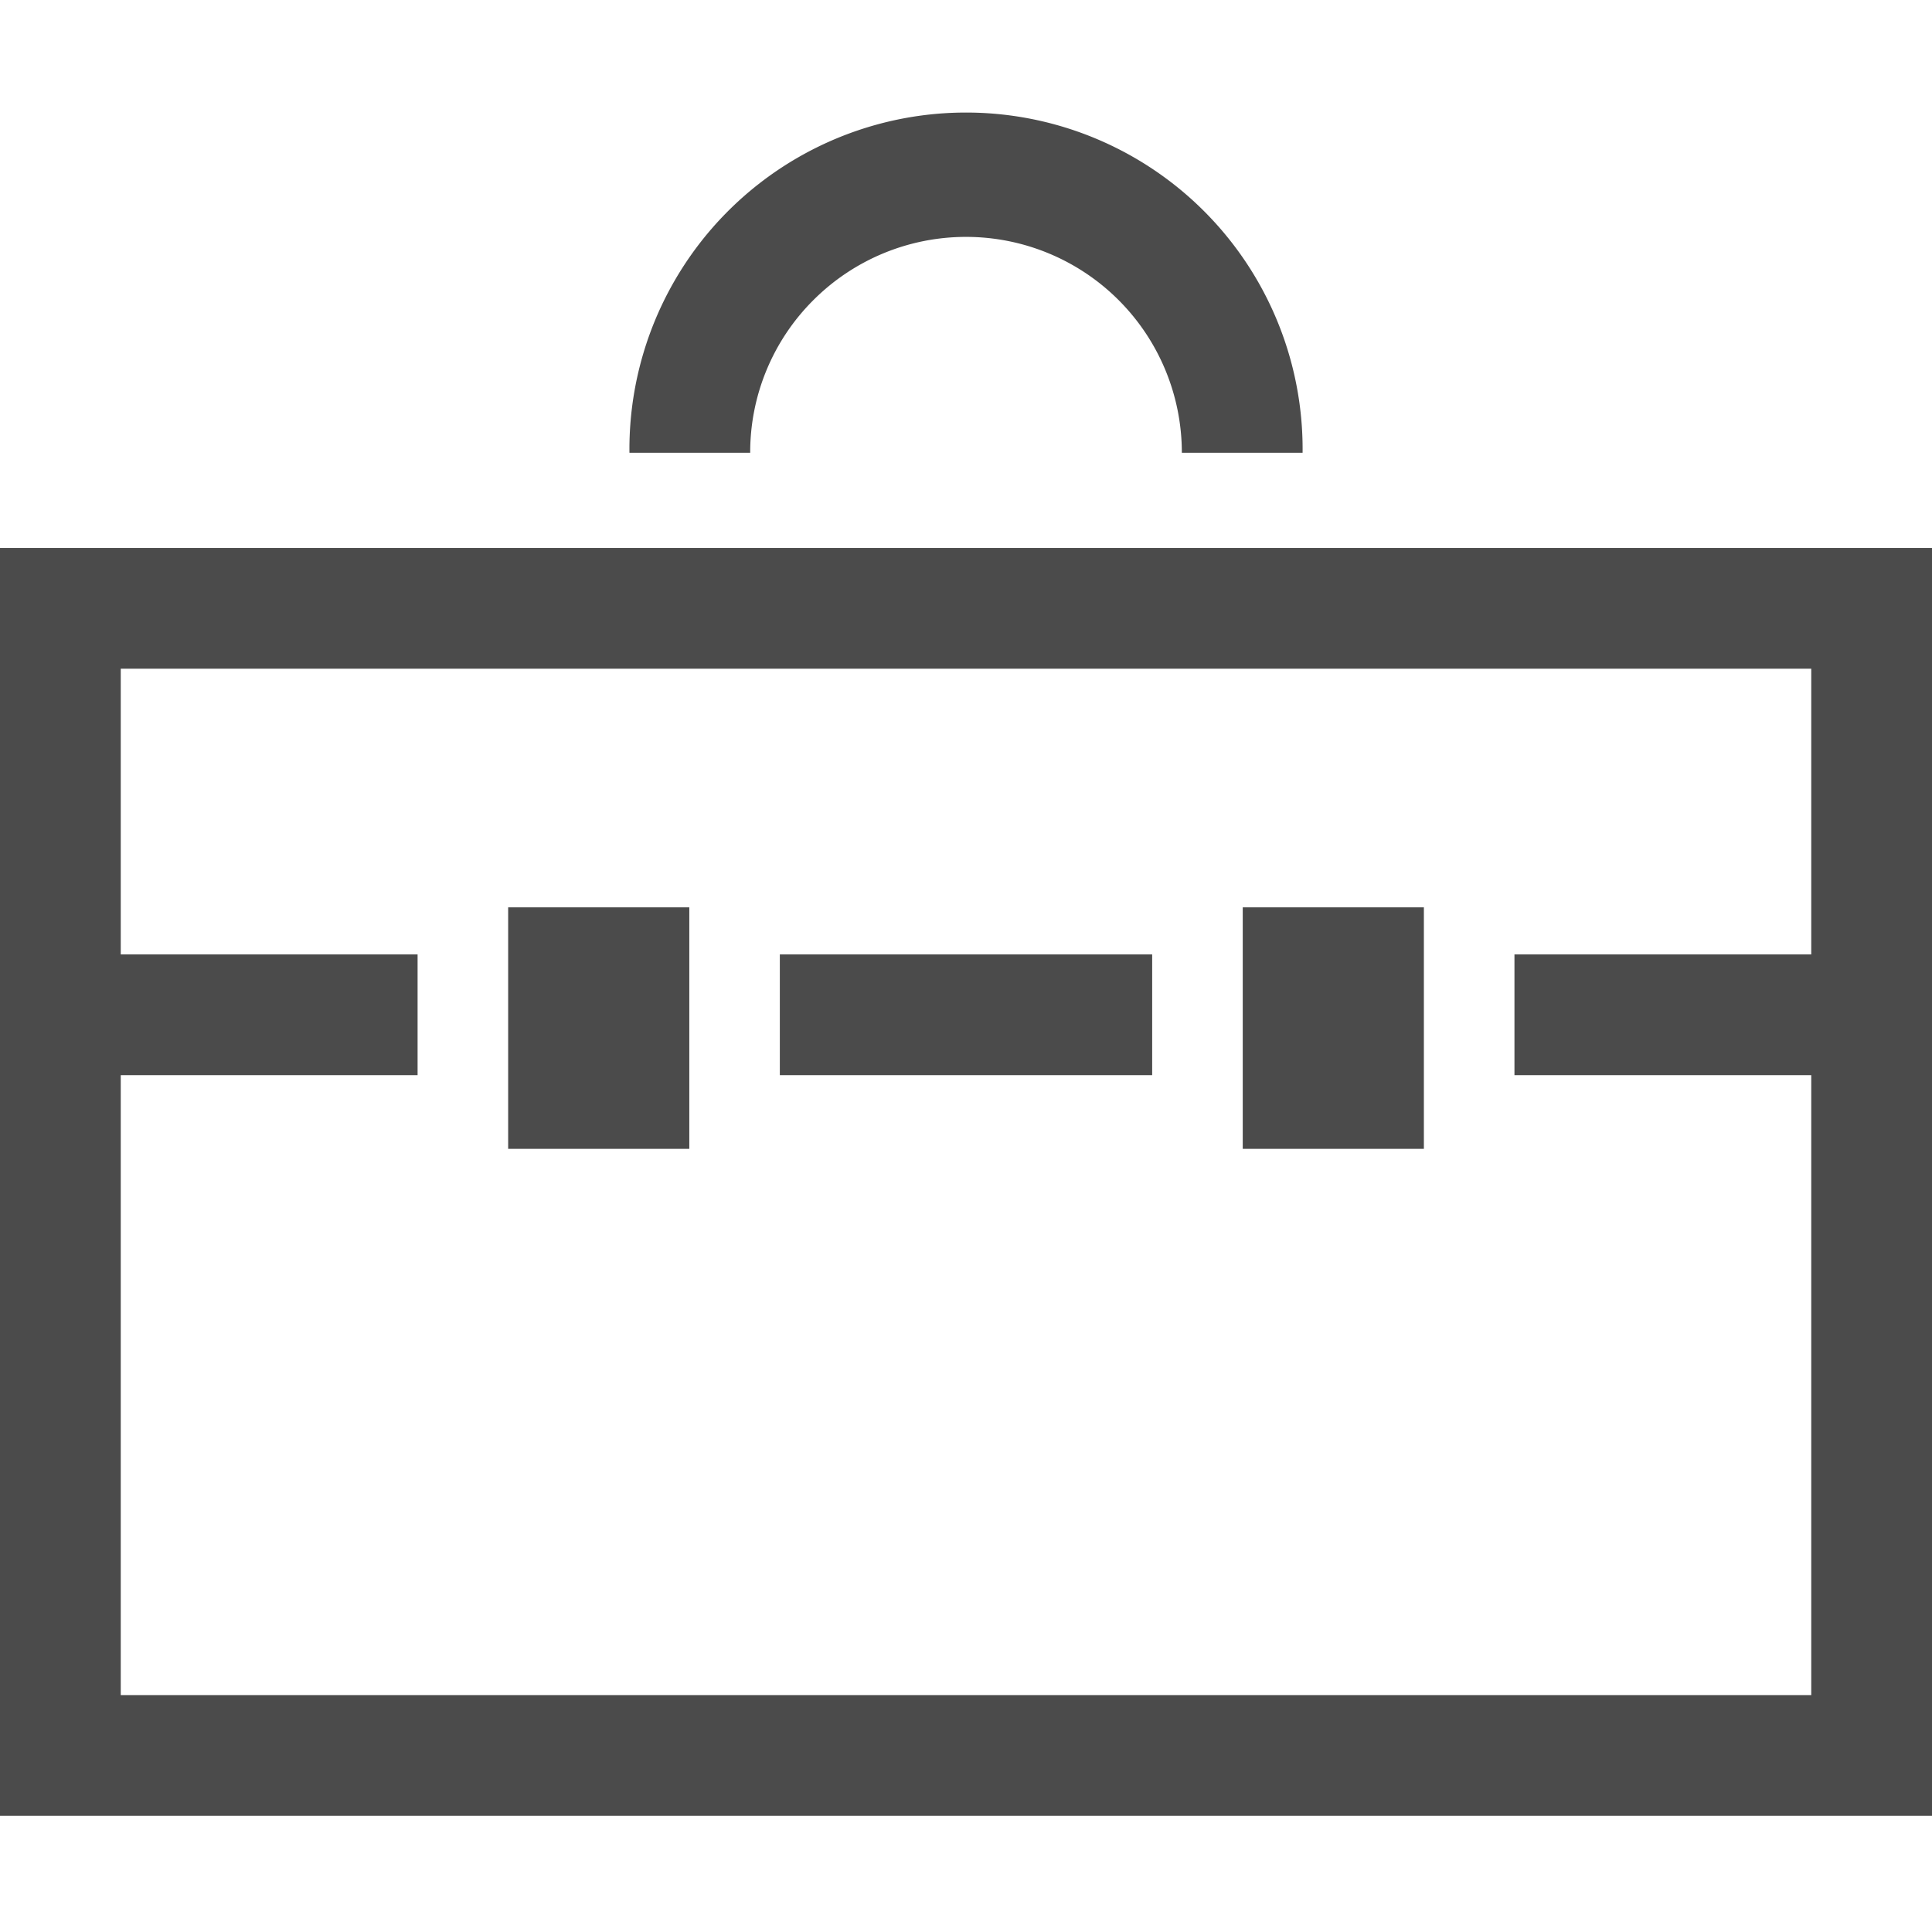
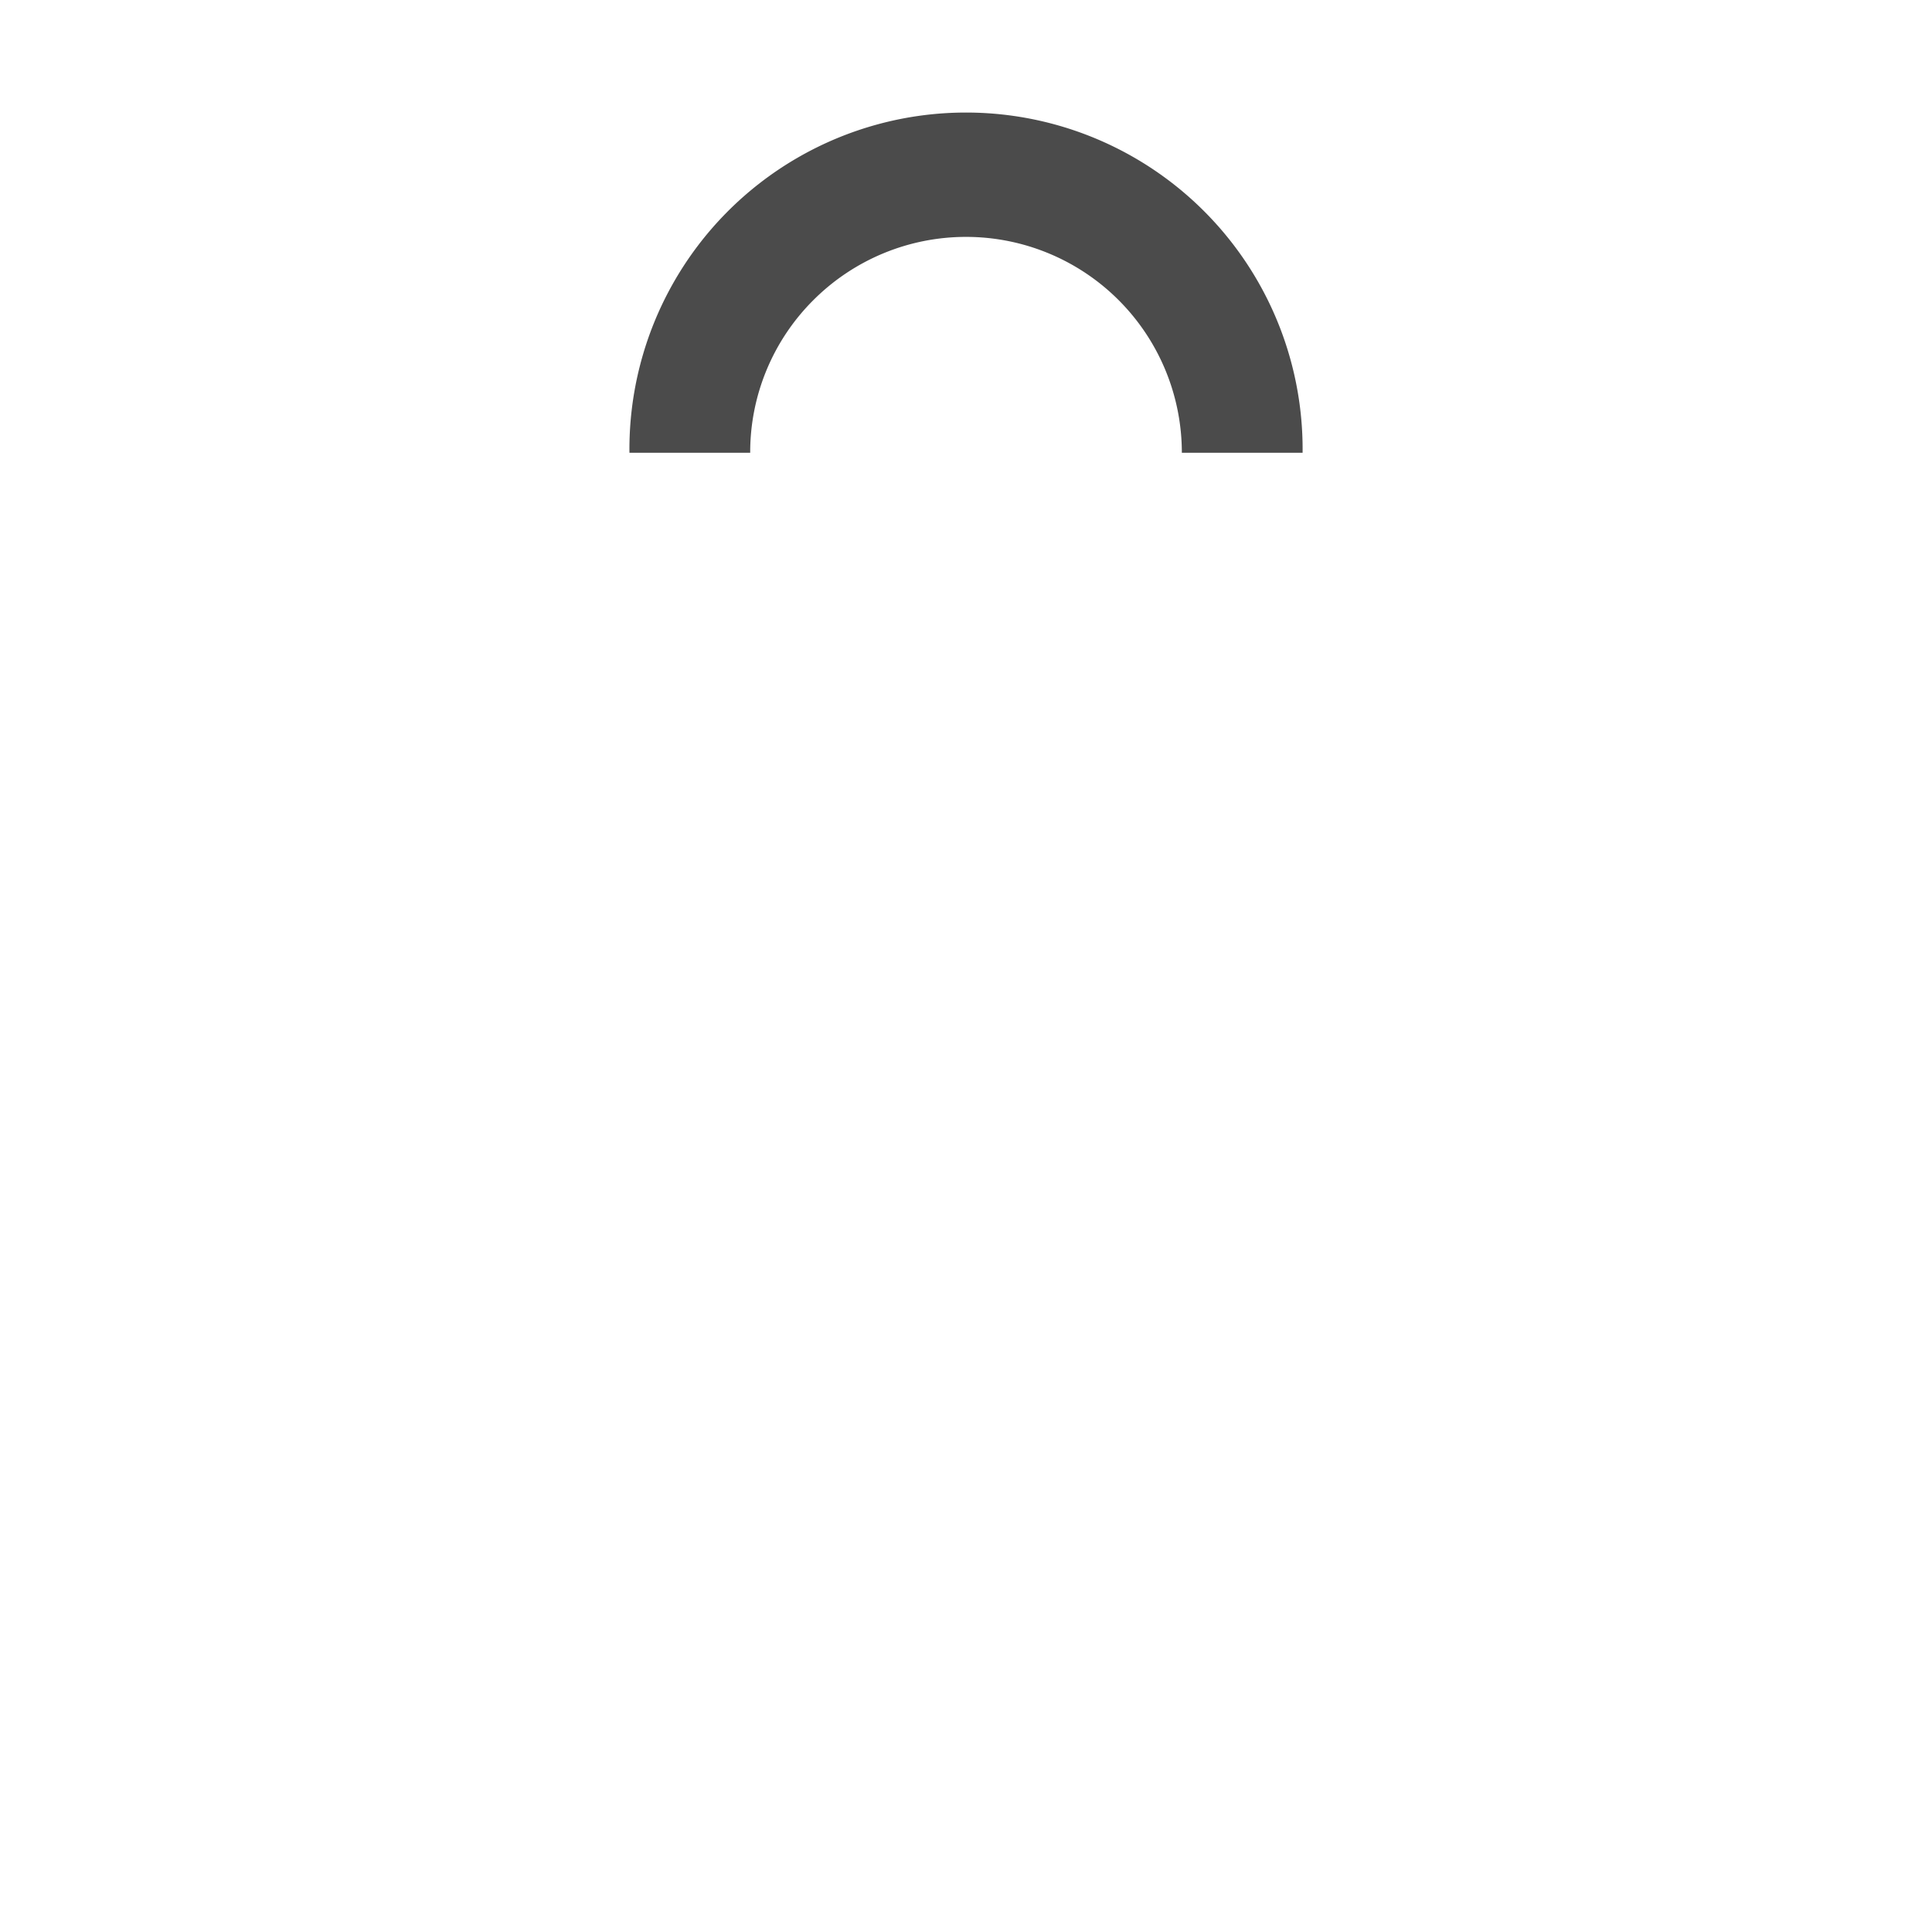
<svg xmlns="http://www.w3.org/2000/svg" width="50" height="50" viewBox="0 0 50 50">
  <defs>
    <clipPath id="clip-path">
      <rect id="長方形_313" data-name="長方形 313" width="50" height="50" transform="translate(938 1597)" fill="#fff" stroke="#707070" stroke-width="1" />
    </clipPath>
  </defs>
  <g id="マスクグループ_1" data-name="マスクグループ 1" transform="translate(-938 -1597)" clip-path="url(#clip-path)">
    <g id="無料で使えるビジネス鞄アイコン_1_" data-name="無料で使えるビジネス鞄アイコン (1)" transform="translate(938 1597)">
-       <path id="パス_13" data-name="パス 13" d="M0,14.181V46.994H50V14.181ZM46.875,24.7H39.194v3.125h7.681V43.869H3.125V27.825h7.682V24.7H3.125V17.306h43.75Z" fill="#4b4b4b" />
      <path id="パス_14" data-name="パス 14" d="M21.051,7.766a5.586,5.586,0,0,1,9.535,3.951h3.125a8.711,8.711,0,1,0-17.421,0h3.125A5.561,5.561,0,0,1,21.051,7.766Z" fill="#4b4b4b" />
-       <rect id="長方形_317" data-name="長方形 317" width="4.688" height="6.25" transform="translate(32.162 23.482)" fill="#4b4b4b" />
-       <rect id="長方形_318" data-name="長方形 318" width="9.636" height="3.125" transform="translate(20.182 24.7)" fill="#4b4b4b" />
-       <rect id="長方形_319" data-name="長方形 319" width="4.688" height="6.25" transform="translate(13.151 23.482)" fill="#4b4b4b" />
    </g>
  </g>
</svg>